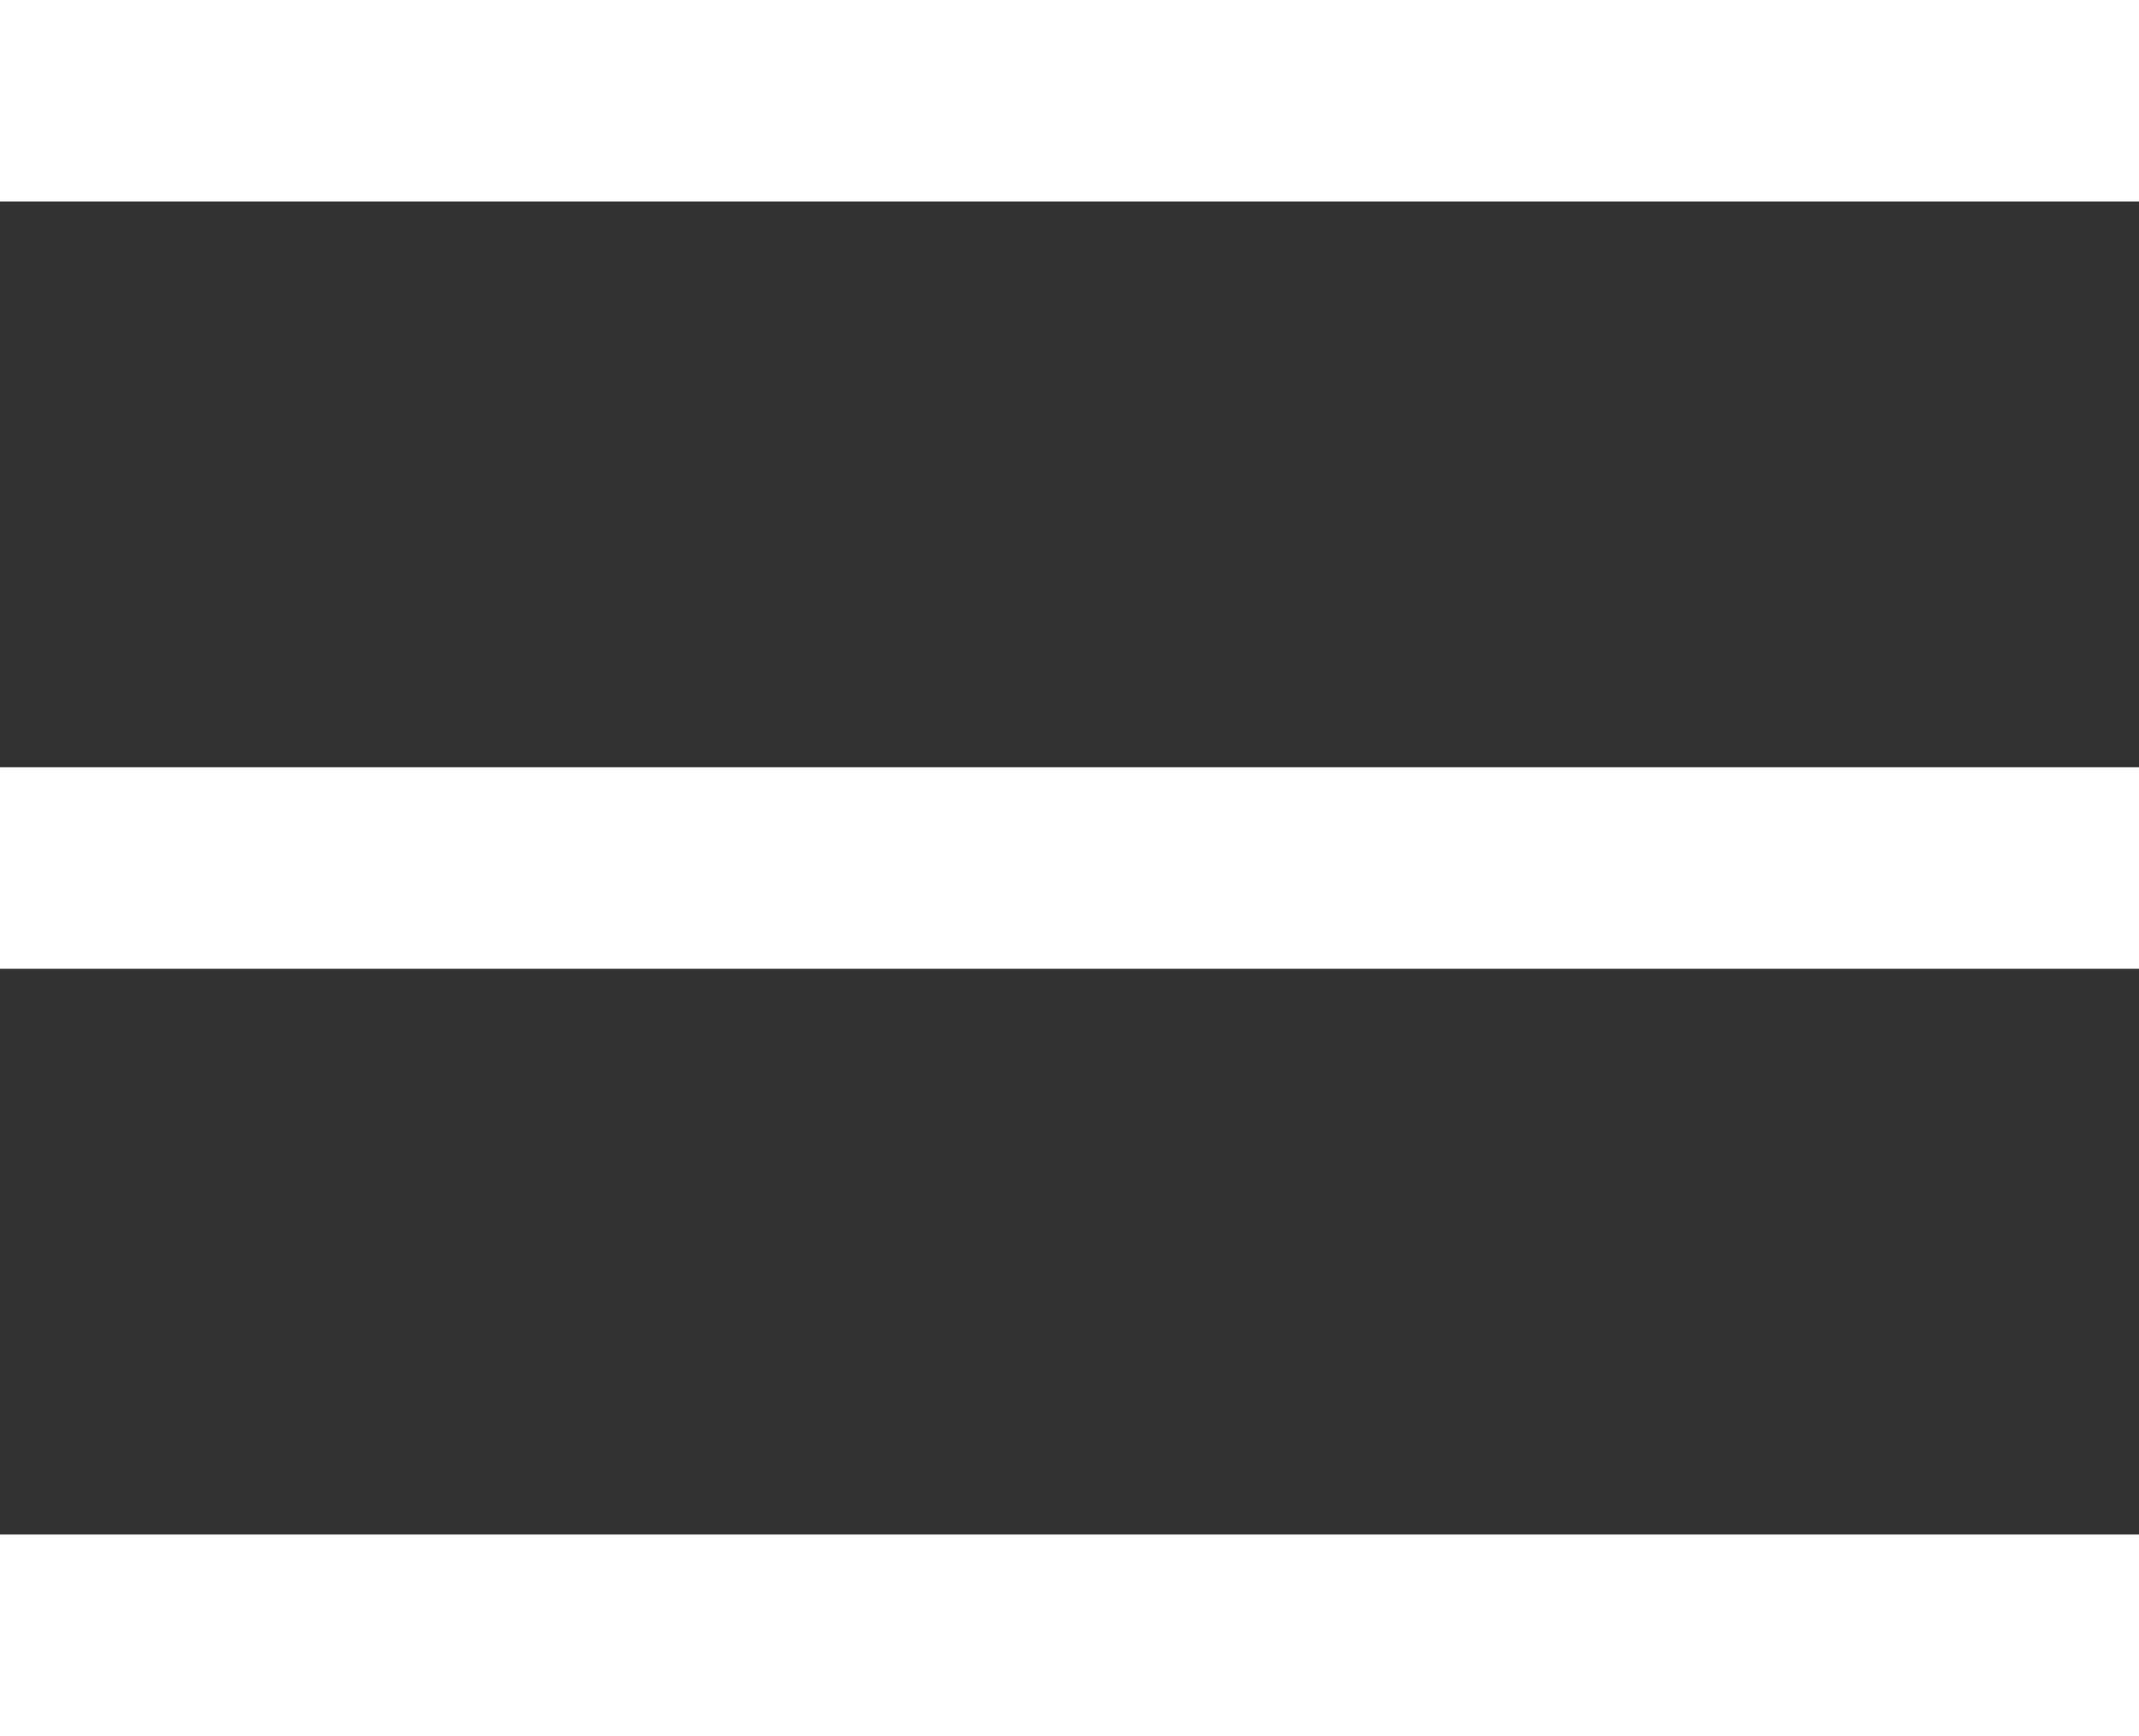
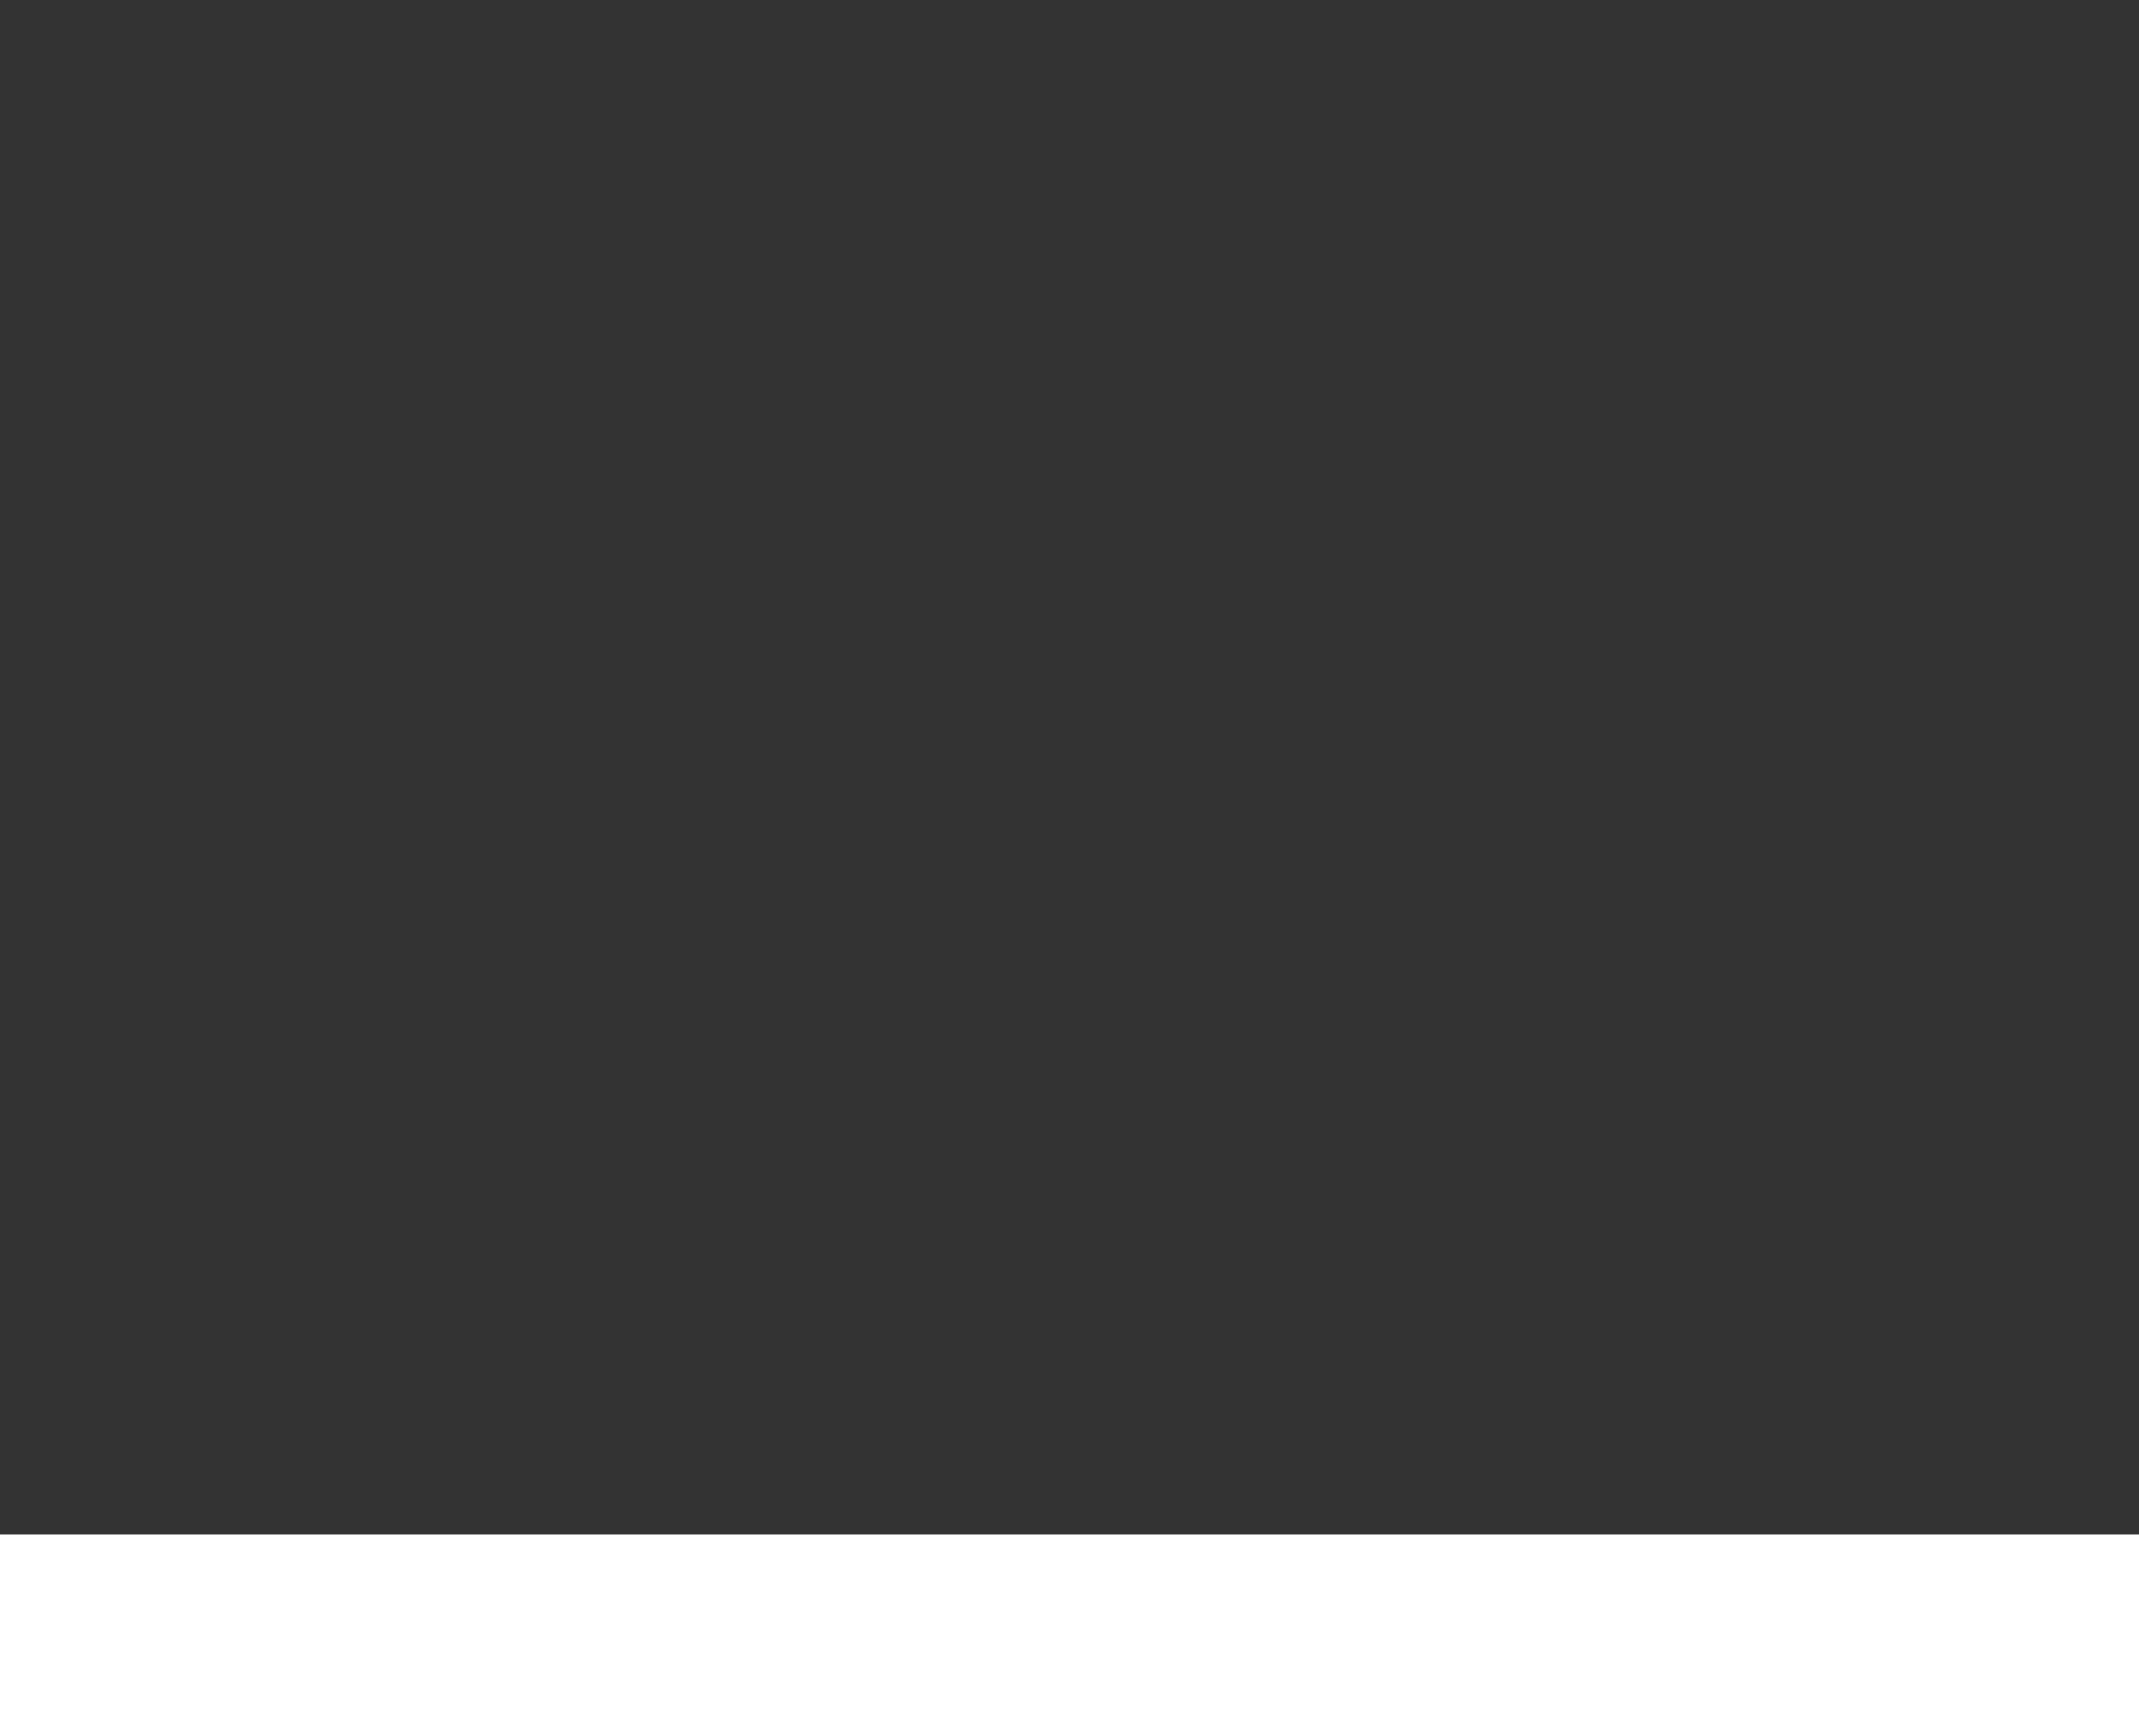
<svg xmlns="http://www.w3.org/2000/svg" width="276" height="224" viewBox="0 0 276 224" fill="none">
  <rect x="0" y="0" width="276" height="224" fill="#333333" stroke="none" />
  <path d="M276 198H0V224H276V198Z" fill="white" />
-   <path d="M276 99H0V125H276V99Z" fill="white" />
-   <path d="M276 0H0V26H276V0Z" fill="white" />
</svg>